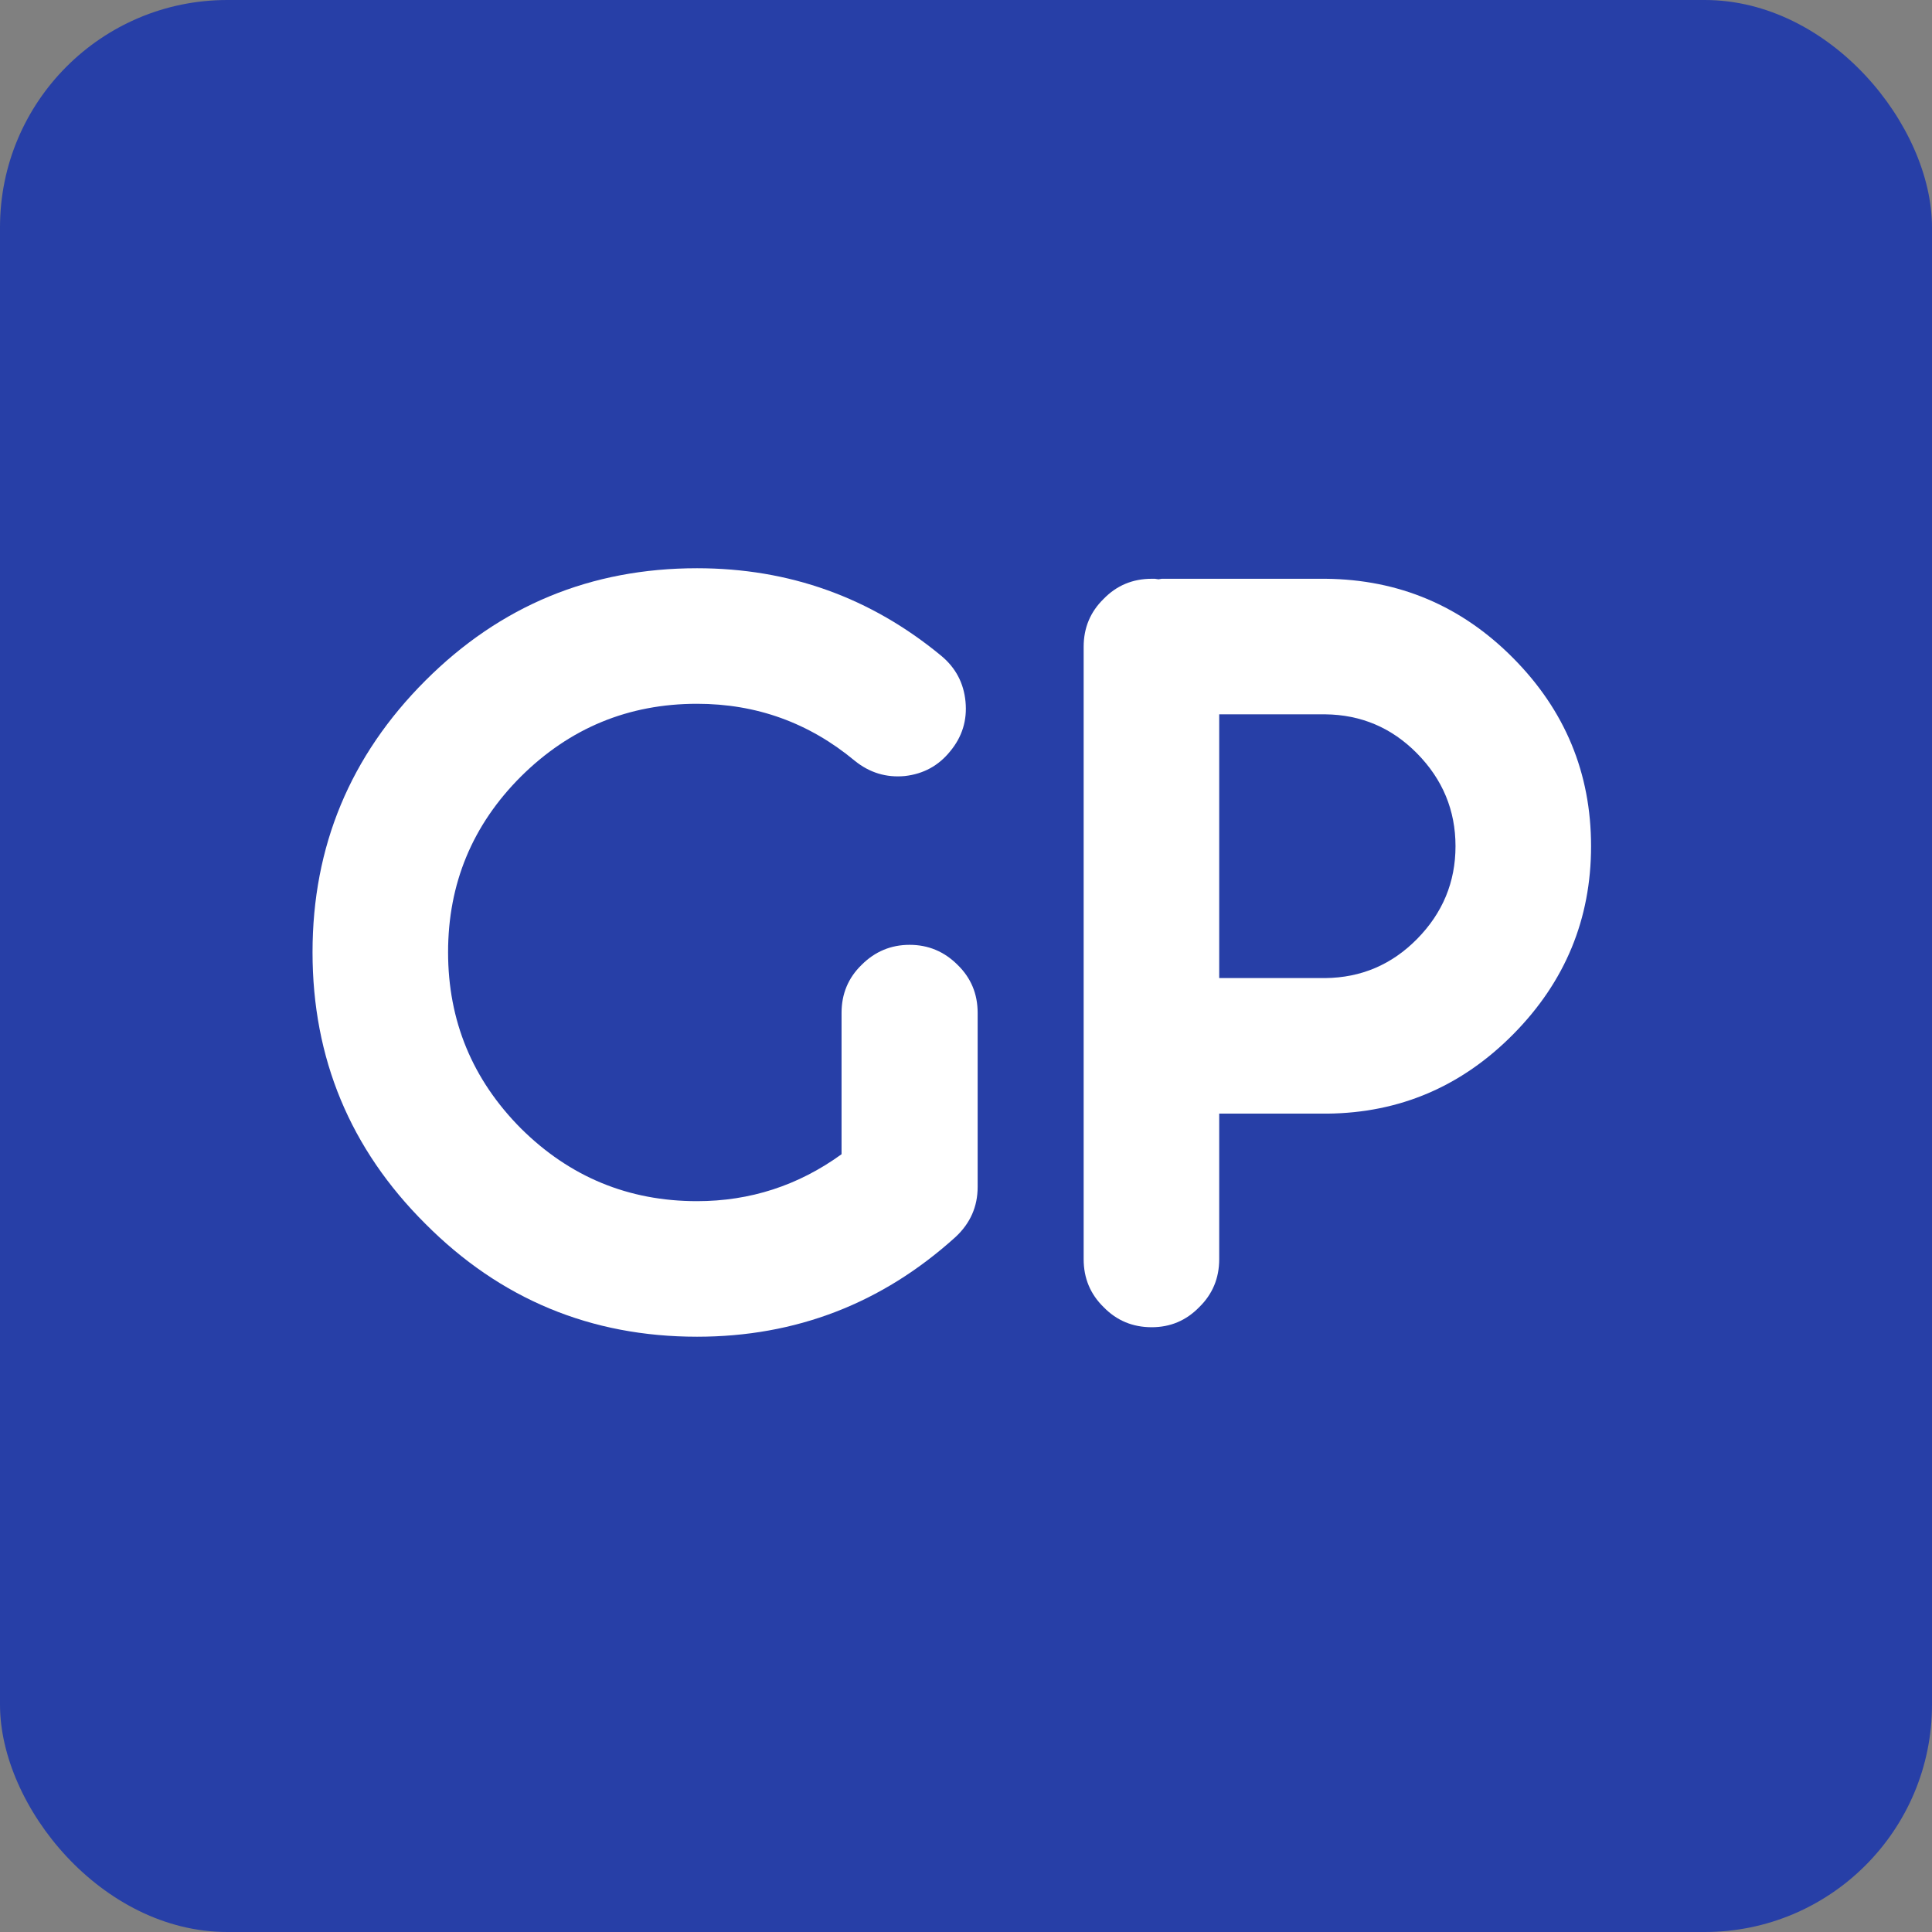
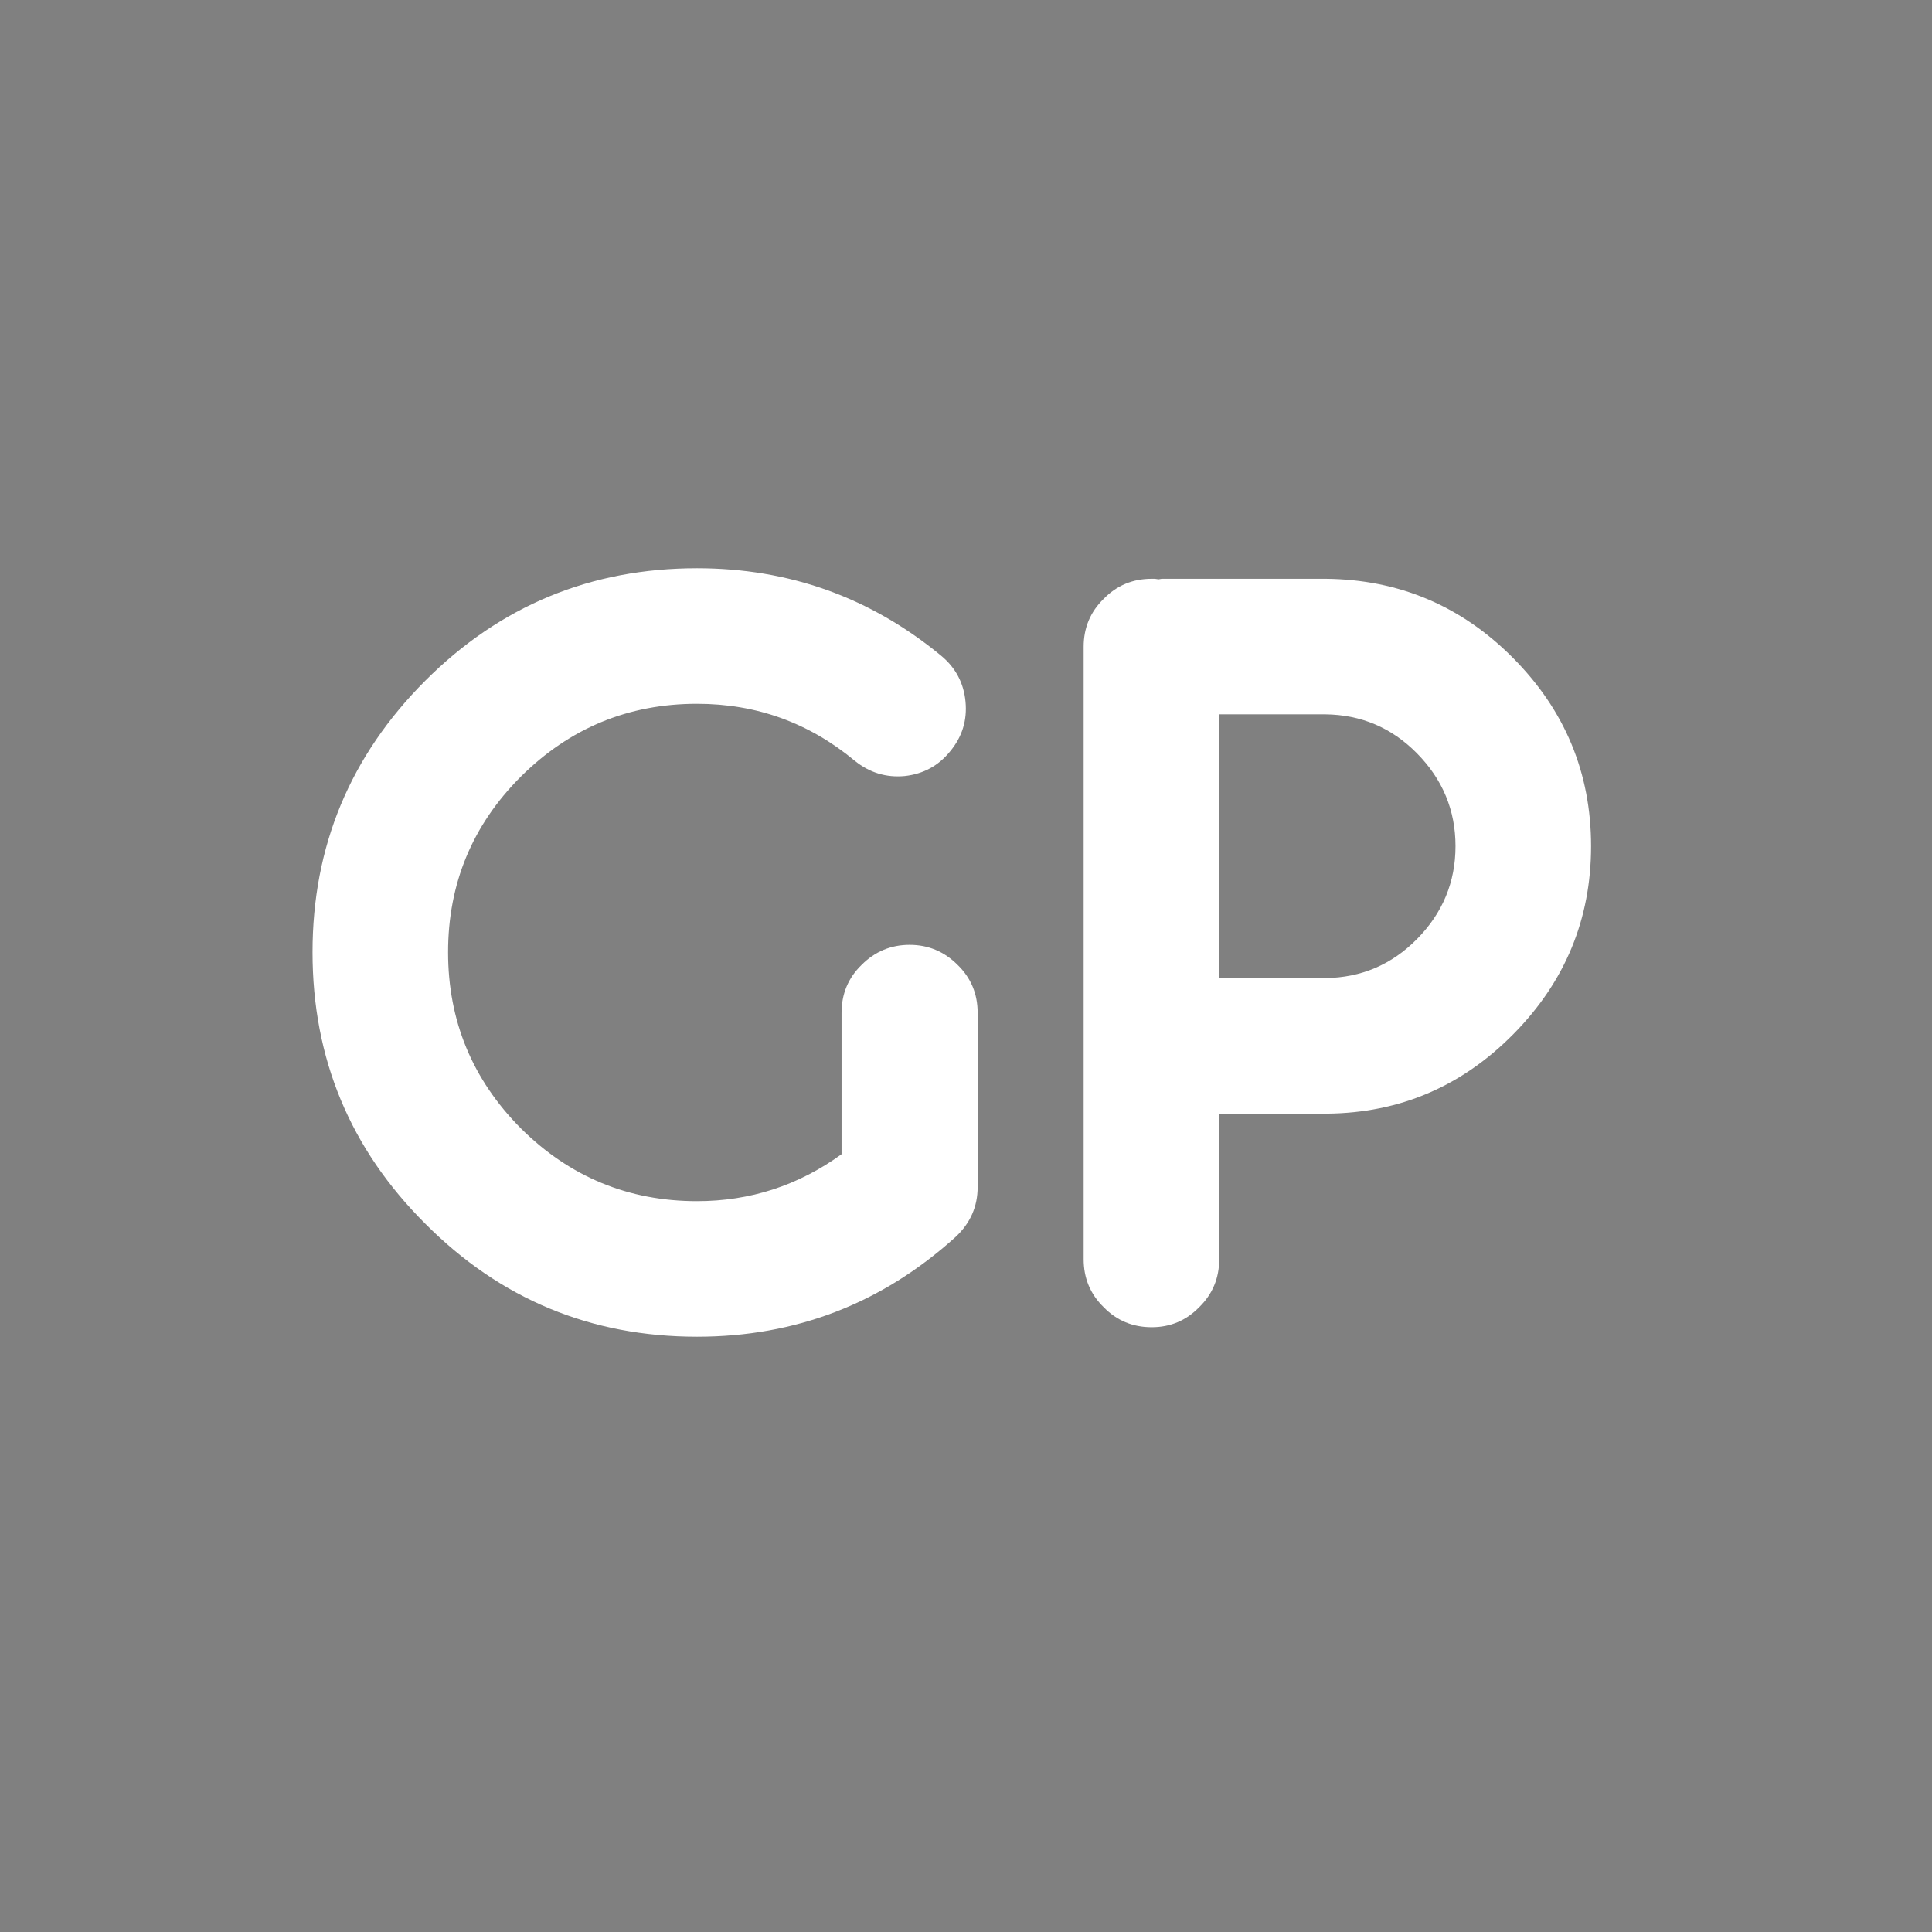
<svg xmlns="http://www.w3.org/2000/svg" width="68" height="68" viewBox="0 0 68 68" fill="none">
  <rect x="0" y="0" width="68" height="68" fill="#808080" stroke="none" />
-   <rect width="68" height="68" rx="8" fill="#273FA7" />
  <path d="M44.193 34.425H46.644C47.906 34.412 48.983 33.954 49.874 33.051C50.777 32.135 51.229 31.046 51.229 29.783C51.229 28.521 50.777 27.432 49.874 26.516C48.983 25.613 47.906 25.155 46.644 25.142H42.912V34.425C43.283 34.425 43.71 34.425 44.193 34.425ZM41.019 20.371H46.662C49.236 20.396 51.433 21.324 53.252 23.156C55.084 25 56 27.209 56 29.783C56 32.345 55.09 34.548 53.271 36.392C51.452 38.236 49.267 39.171 46.718 39.196H42.912V44.319C42.912 44.988 42.677 45.551 42.207 46.009C41.749 46.479 41.192 46.714 40.536 46.714C39.868 46.714 39.304 46.479 38.846 46.009C38.376 45.551 38.141 44.988 38.141 44.319V22.766C38.141 22.098 38.376 21.535 38.846 21.077C39.304 20.606 39.868 20.371 40.536 20.371H40.647L40.777 20.39L40.889 20.371H41.019Z" fill="white" />
  <path d="M30.326 33.96C30.796 33.49 31.359 33.255 32.015 33.255C32.671 33.255 33.234 33.49 33.704 33.96C34.175 34.418 34.41 34.981 34.41 35.65V41.776C34.41 42.469 34.15 43.057 33.63 43.54C31.043 45.879 28.011 47.048 24.533 47.048C20.796 47.048 17.609 45.724 14.973 43.075C12.324 40.439 11 37.252 11 33.515C11 29.79 12.324 26.603 14.973 23.954C17.609 21.318 20.796 20 24.533 20C27.776 20 30.641 21.027 33.129 23.082C33.636 23.503 33.921 24.041 33.983 24.697C34.045 25.353 33.865 25.934 33.444 26.442C33.036 26.949 32.504 27.24 31.848 27.314C31.192 27.376 30.604 27.197 30.084 26.776C28.475 25.439 26.625 24.771 24.533 24.771C22.12 24.771 20.053 25.625 18.333 27.333C16.625 29.041 15.771 31.102 15.771 33.515C15.771 35.928 16.625 37.995 18.333 39.715C20.053 41.423 22.12 42.277 24.533 42.277C26.402 42.277 28.098 41.727 29.62 40.625V35.65C29.62 34.981 29.855 34.418 30.326 33.96Z" fill="white" />
</svg>